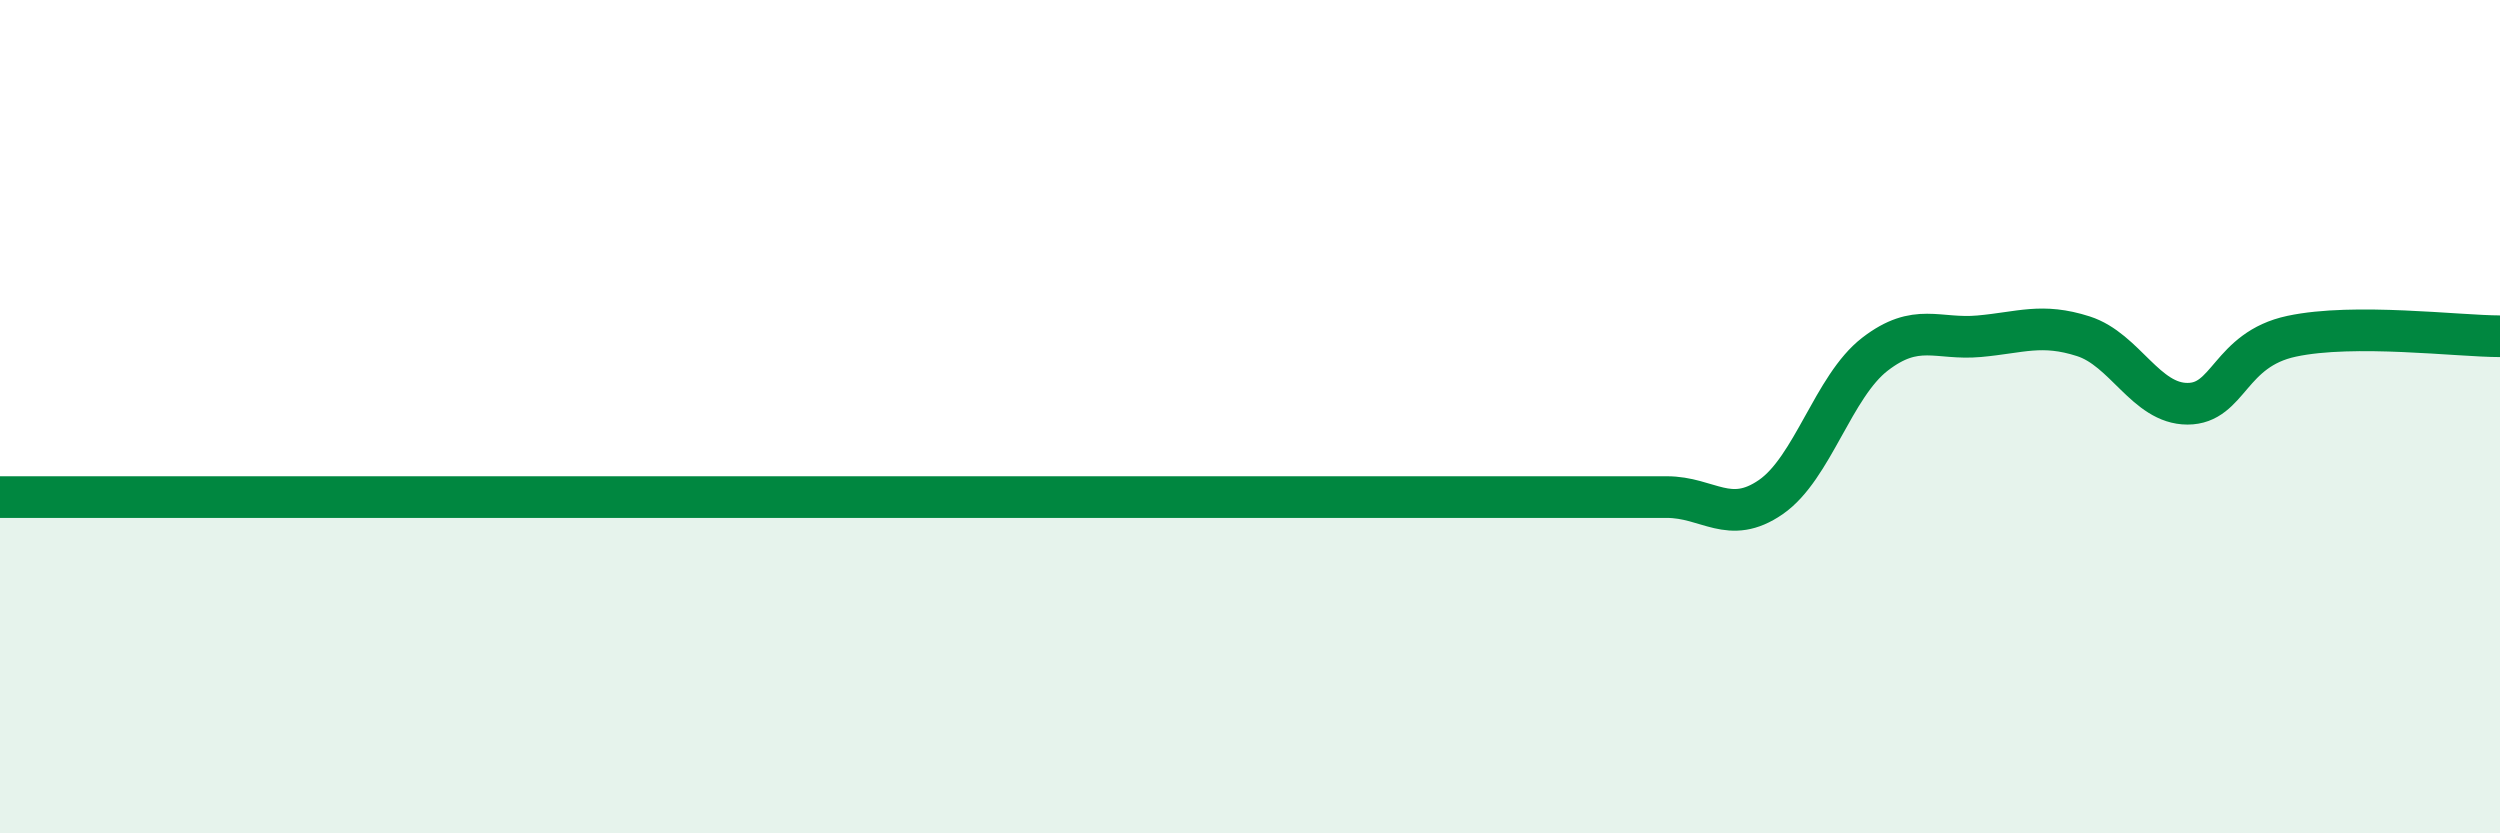
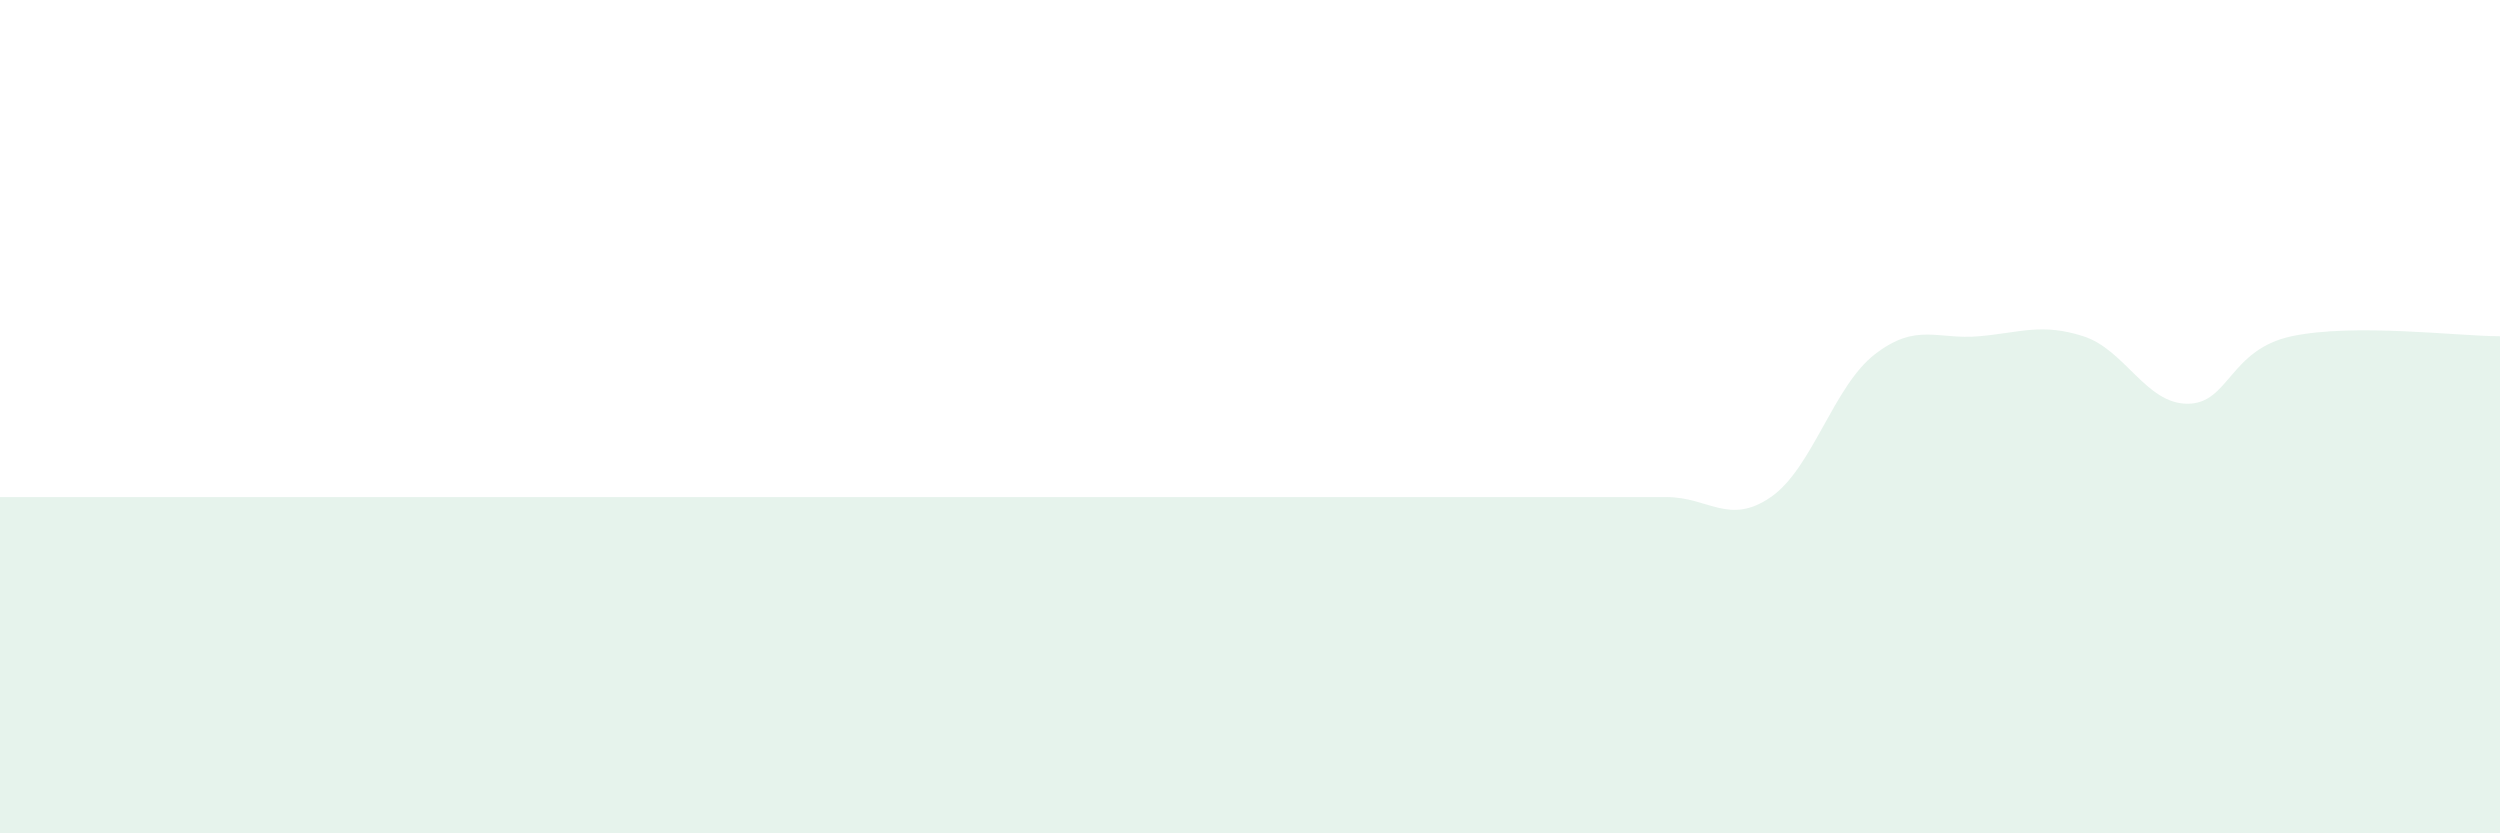
<svg xmlns="http://www.w3.org/2000/svg" width="60" height="20" viewBox="0 0 60 20">
-   <path d="M 0,11.93 C 0.5,11.93 1.5,11.93 2.5,11.93 C 3.5,11.93 4,11.93 5,11.93 C 6,11.93 6.5,11.93 7.5,11.93 C 8.5,11.93 9,11.93 10,11.93 C 11,11.93 11.5,11.93 12.5,11.93 C 13.5,11.93 14,11.93 15,11.93 C 16,11.93 16.5,11.93 17.5,11.93 C 18.5,11.93 19,11.93 20,11.93 C 21,11.93 21.5,11.93 22.5,11.93 C 23.5,11.93 24,11.93 25,11.93 C 26,11.93 26.5,11.93 27.5,11.93 C 28.5,11.93 29,11.93 30,11.93 C 31,11.93 31.5,11.93 32.5,11.93 C 33.5,11.93 34,11.93 35,11.93 C 36,11.93 36.5,11.93 37.5,11.93 C 38.5,11.93 39,11.93 40,11.93 C 41,11.93 41.5,12.62 42.5,11.93 C 43.5,11.24 44,9.27 45,8.5 C 46,7.73 46.5,8.16 47.5,8.07 C 48.5,7.98 49,7.75 50,8.07 C 51,8.39 51.5,9.69 52.5,9.69 C 53.5,9.69 53.5,8.39 55,8.07 C 56.5,7.75 59,8.07 60,8.07L60 20L0 20Z" fill="#008740" opacity="0.1" stroke-linecap="round" stroke-linejoin="round" />
-   <path d="M 0,11.93 C 0.5,11.93 1.5,11.93 2.5,11.93 C 3.5,11.93 4,11.93 5,11.93 C 6,11.93 6.5,11.93 7.5,11.93 C 8.5,11.93 9,11.93 10,11.93 C 11,11.93 11.5,11.93 12.5,11.93 C 13.5,11.93 14,11.93 15,11.93 C 16,11.93 16.5,11.93 17.5,11.93 C 18.5,11.93 19,11.93 20,11.93 C 21,11.93 21.5,11.93 22.5,11.93 C 23.5,11.93 24,11.93 25,11.93 C 26,11.93 26.5,11.93 27.5,11.93 C 28.5,11.93 29,11.93 30,11.93 C 31,11.93 31.5,11.93 32.5,11.93 C 33.5,11.93 34,11.93 35,11.93 C 36,11.93 36.5,11.93 37.5,11.93 C 38.5,11.93 39,11.93 40,11.93 C 41,11.93 41.5,12.62 42.5,11.93 C 43.5,11.24 44,9.27 45,8.5 C 46,7.73 46.5,8.16 47.5,8.07 C 48.5,7.98 49,7.75 50,8.07 C 51,8.39 51.5,9.69 52.5,9.69 C 53.5,9.69 53.5,8.39 55,8.07 C 56.5,7.75 59,8.07 60,8.07" stroke="#008740" stroke-width="1" fill="none" stroke-linecap="round" stroke-linejoin="round" />
+   <path d="M 0,11.93 C 0.5,11.93 1.5,11.93 2.5,11.93 C 3.5,11.93 4,11.93 5,11.93 C 6,11.93 6.5,11.93 7.5,11.93 C 8.5,11.93 9,11.93 10,11.93 C 11,11.93 11.5,11.93 12.5,11.93 C 13.5,11.93 14,11.93 15,11.93 C 16,11.93 16.5,11.93 17.5,11.93 C 21,11.93 21.5,11.93 22.5,11.93 C 23.5,11.93 24,11.93 25,11.93 C 26,11.93 26.5,11.93 27.5,11.93 C 28.5,11.93 29,11.93 30,11.93 C 31,11.93 31.5,11.93 32.5,11.93 C 33.5,11.93 34,11.93 35,11.93 C 36,11.93 36.5,11.93 37.5,11.93 C 38.5,11.93 39,11.93 40,11.93 C 41,11.93 41.5,12.62 42.5,11.93 C 43.5,11.24 44,9.27 45,8.5 C 46,7.73 46.5,8.16 47.5,8.07 C 48.5,7.98 49,7.75 50,8.07 C 51,8.39 51.5,9.69 52.5,9.69 C 53.5,9.69 53.5,8.39 55,8.07 C 56.5,7.75 59,8.07 60,8.07L60 20L0 20Z" fill="#008740" opacity="0.1" stroke-linecap="round" stroke-linejoin="round" />
</svg>